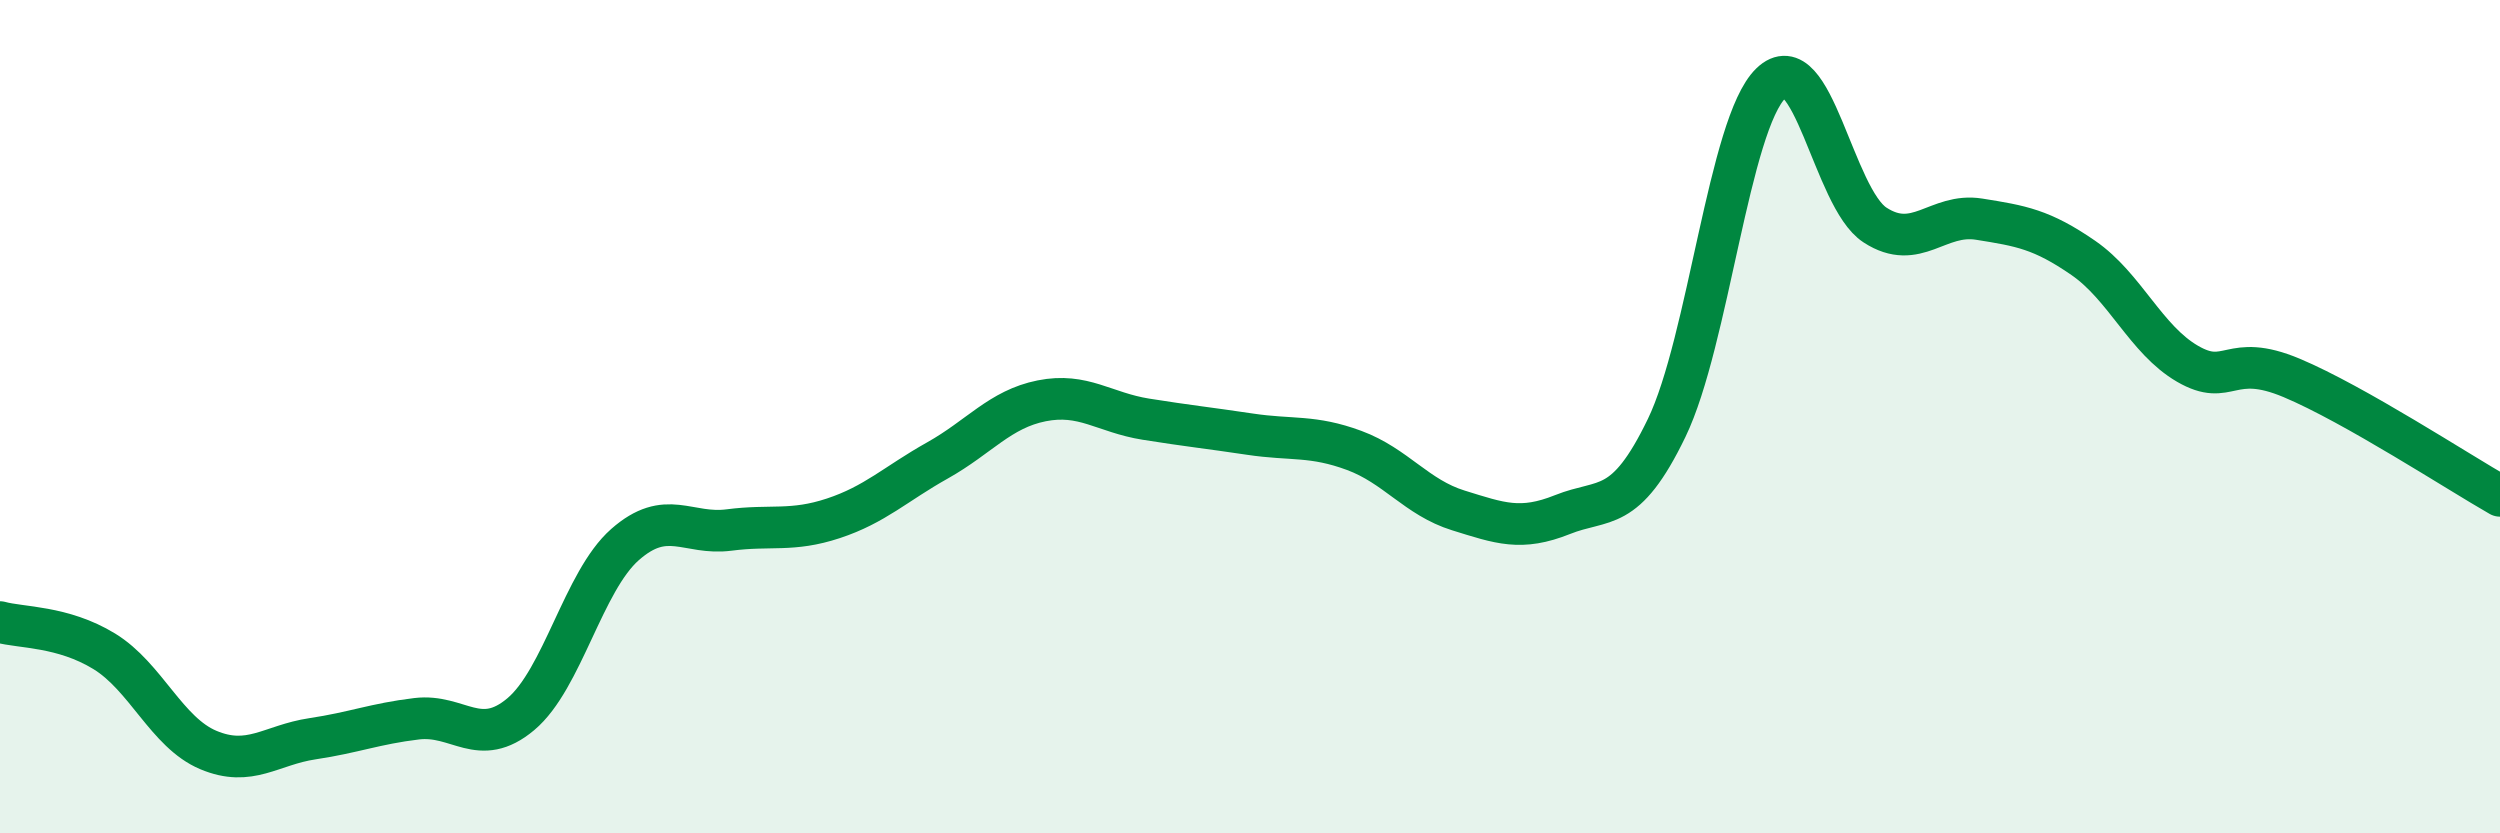
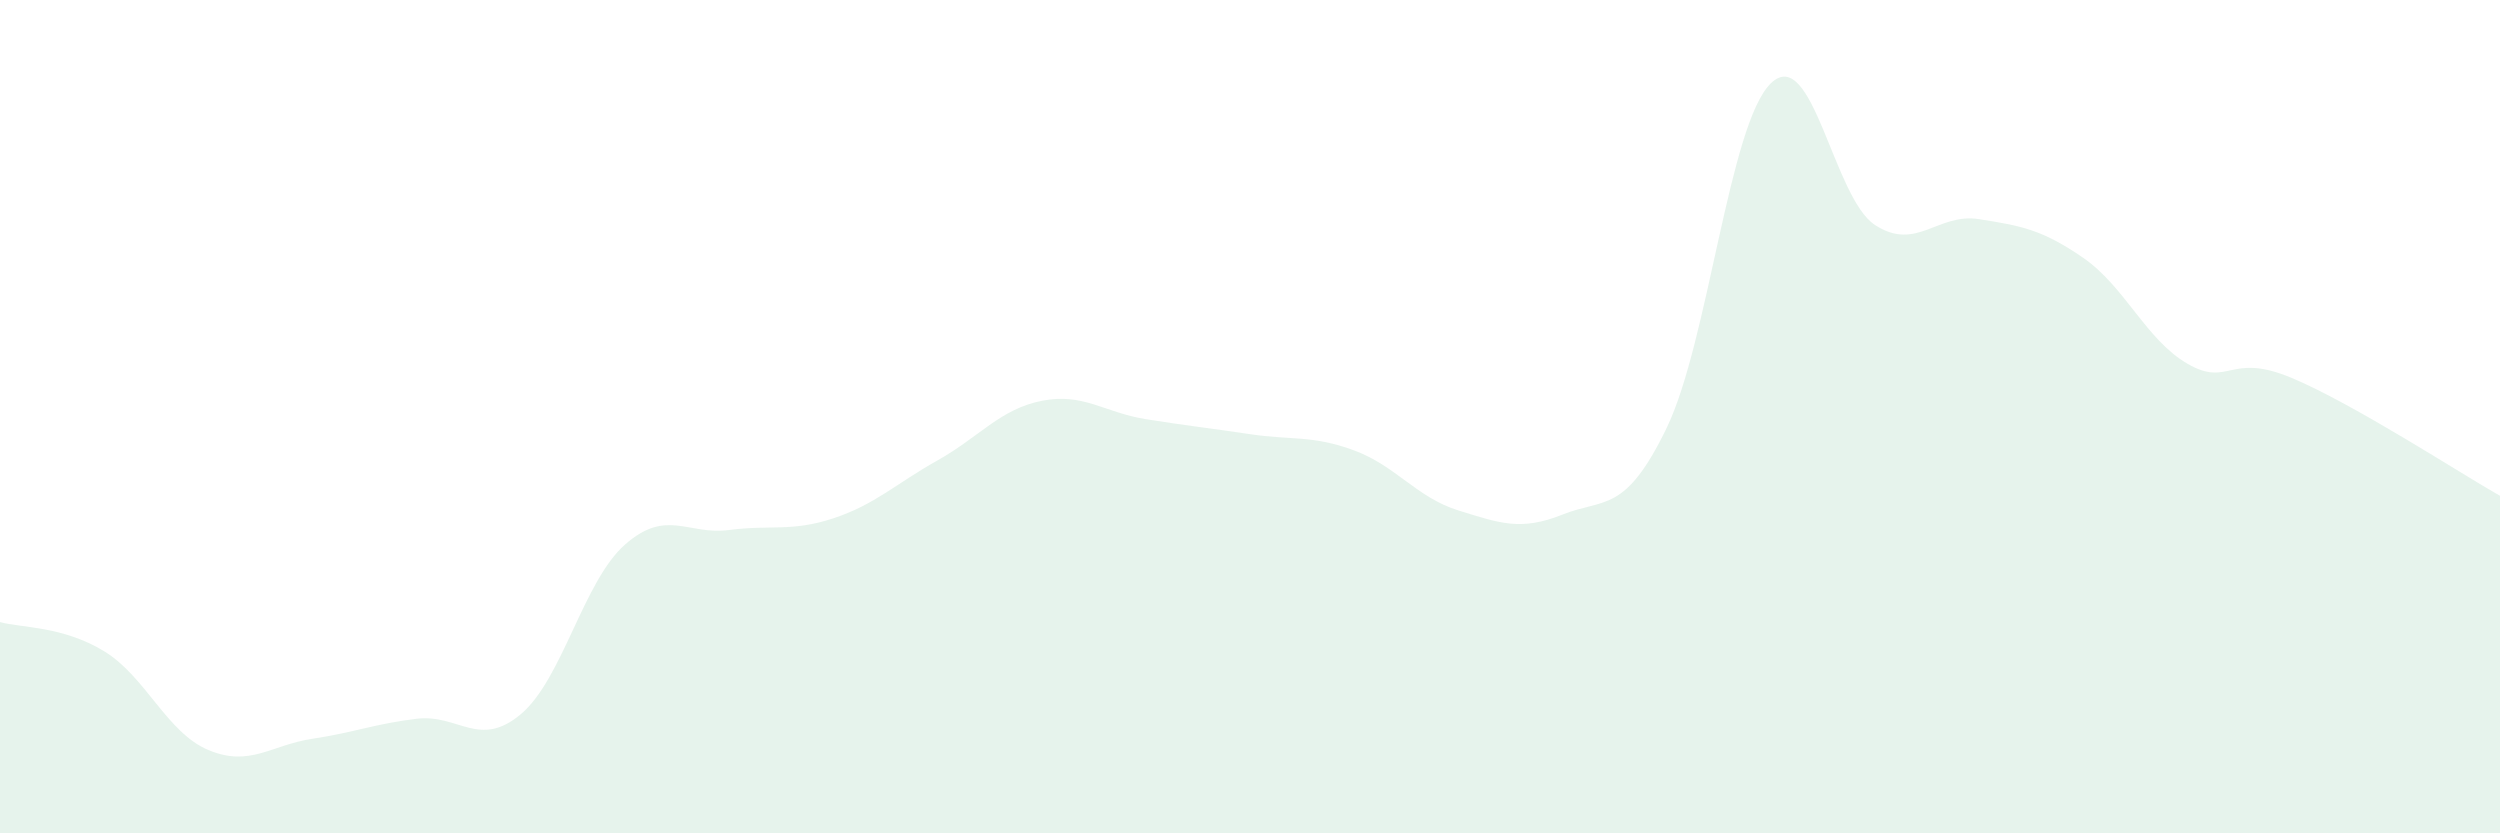
<svg xmlns="http://www.w3.org/2000/svg" width="60" height="20" viewBox="0 0 60 20">
  <path d="M 0,14.93 C 0.5,15.07 1.5,15.02 2.5,15.63 C 3.5,16.24 4,17.58 5,18 C 6,18.42 6.5,17.88 7.5,17.73 C 8.5,17.58 9,17.37 10,17.25 C 11,17.13 11.5,17.98 12.5,17.14 C 13.5,16.3 14,13.95 15,13.07 C 16,12.19 16.5,12.85 17.5,12.72 C 18.5,12.59 19,12.77 20,12.44 C 21,12.11 21.5,11.61 22.5,11.05 C 23.5,10.49 24,9.82 25,9.62 C 26,9.42 26.5,9.9 27.5,10.06 C 28.5,10.22 29,10.27 30,10.42 C 31,10.57 31.5,10.44 32.5,10.81 C 33.5,11.18 34,11.94 35,12.25 C 36,12.56 36.5,12.75 37.5,12.35 C 38.5,11.95 39,12.34 40,10.27 C 41,8.2 41.5,2.97 42.5,2 C 43.5,1.03 44,4.75 45,5.4 C 46,6.05 46.5,5.1 47.5,5.26 C 48.5,5.42 49,5.5 50,6.19 C 51,6.88 51.5,8.15 52.5,8.73 C 53.5,9.31 53.5,8.44 55,9.07 C 56.5,9.7 59,11.33 60,11.9L60 20L0 20Z" fill="#008740" opacity="0.1" stroke-linecap="round" stroke-linejoin="round" />
-   <path d="M 0,14.93 C 0.5,15.07 1.5,15.02 2.5,15.63 C 3.5,16.24 4,17.58 5,18 C 6,18.42 6.5,17.88 7.5,17.73 C 8.5,17.58 9,17.37 10,17.25 C 11,17.13 11.5,17.98 12.5,17.14 C 13.5,16.3 14,13.95 15,13.07 C 16,12.19 16.5,12.85 17.5,12.72 C 18.5,12.59 19,12.77 20,12.44 C 21,12.11 21.5,11.61 22.5,11.05 C 23.5,10.49 24,9.82 25,9.62 C 26,9.42 26.5,9.9 27.5,10.06 C 28.5,10.22 29,10.27 30,10.42 C 31,10.57 31.5,10.44 32.5,10.81 C 33.5,11.18 34,11.94 35,12.25 C 36,12.56 36.5,12.75 37.5,12.35 C 38.5,11.95 39,12.34 40,10.27 C 41,8.2 41.5,2.97 42.5,2 C 43.5,1.03 44,4.75 45,5.4 C 46,6.05 46.5,5.1 47.5,5.26 C 48.5,5.42 49,5.5 50,6.19 C 51,6.88 51.5,8.15 52.5,8.73 C 53.5,9.31 53.5,8.44 55,9.07 C 56.5,9.7 59,11.33 60,11.9" stroke="#008740" stroke-width="1" fill="none" stroke-linecap="round" stroke-linejoin="round" />
</svg>